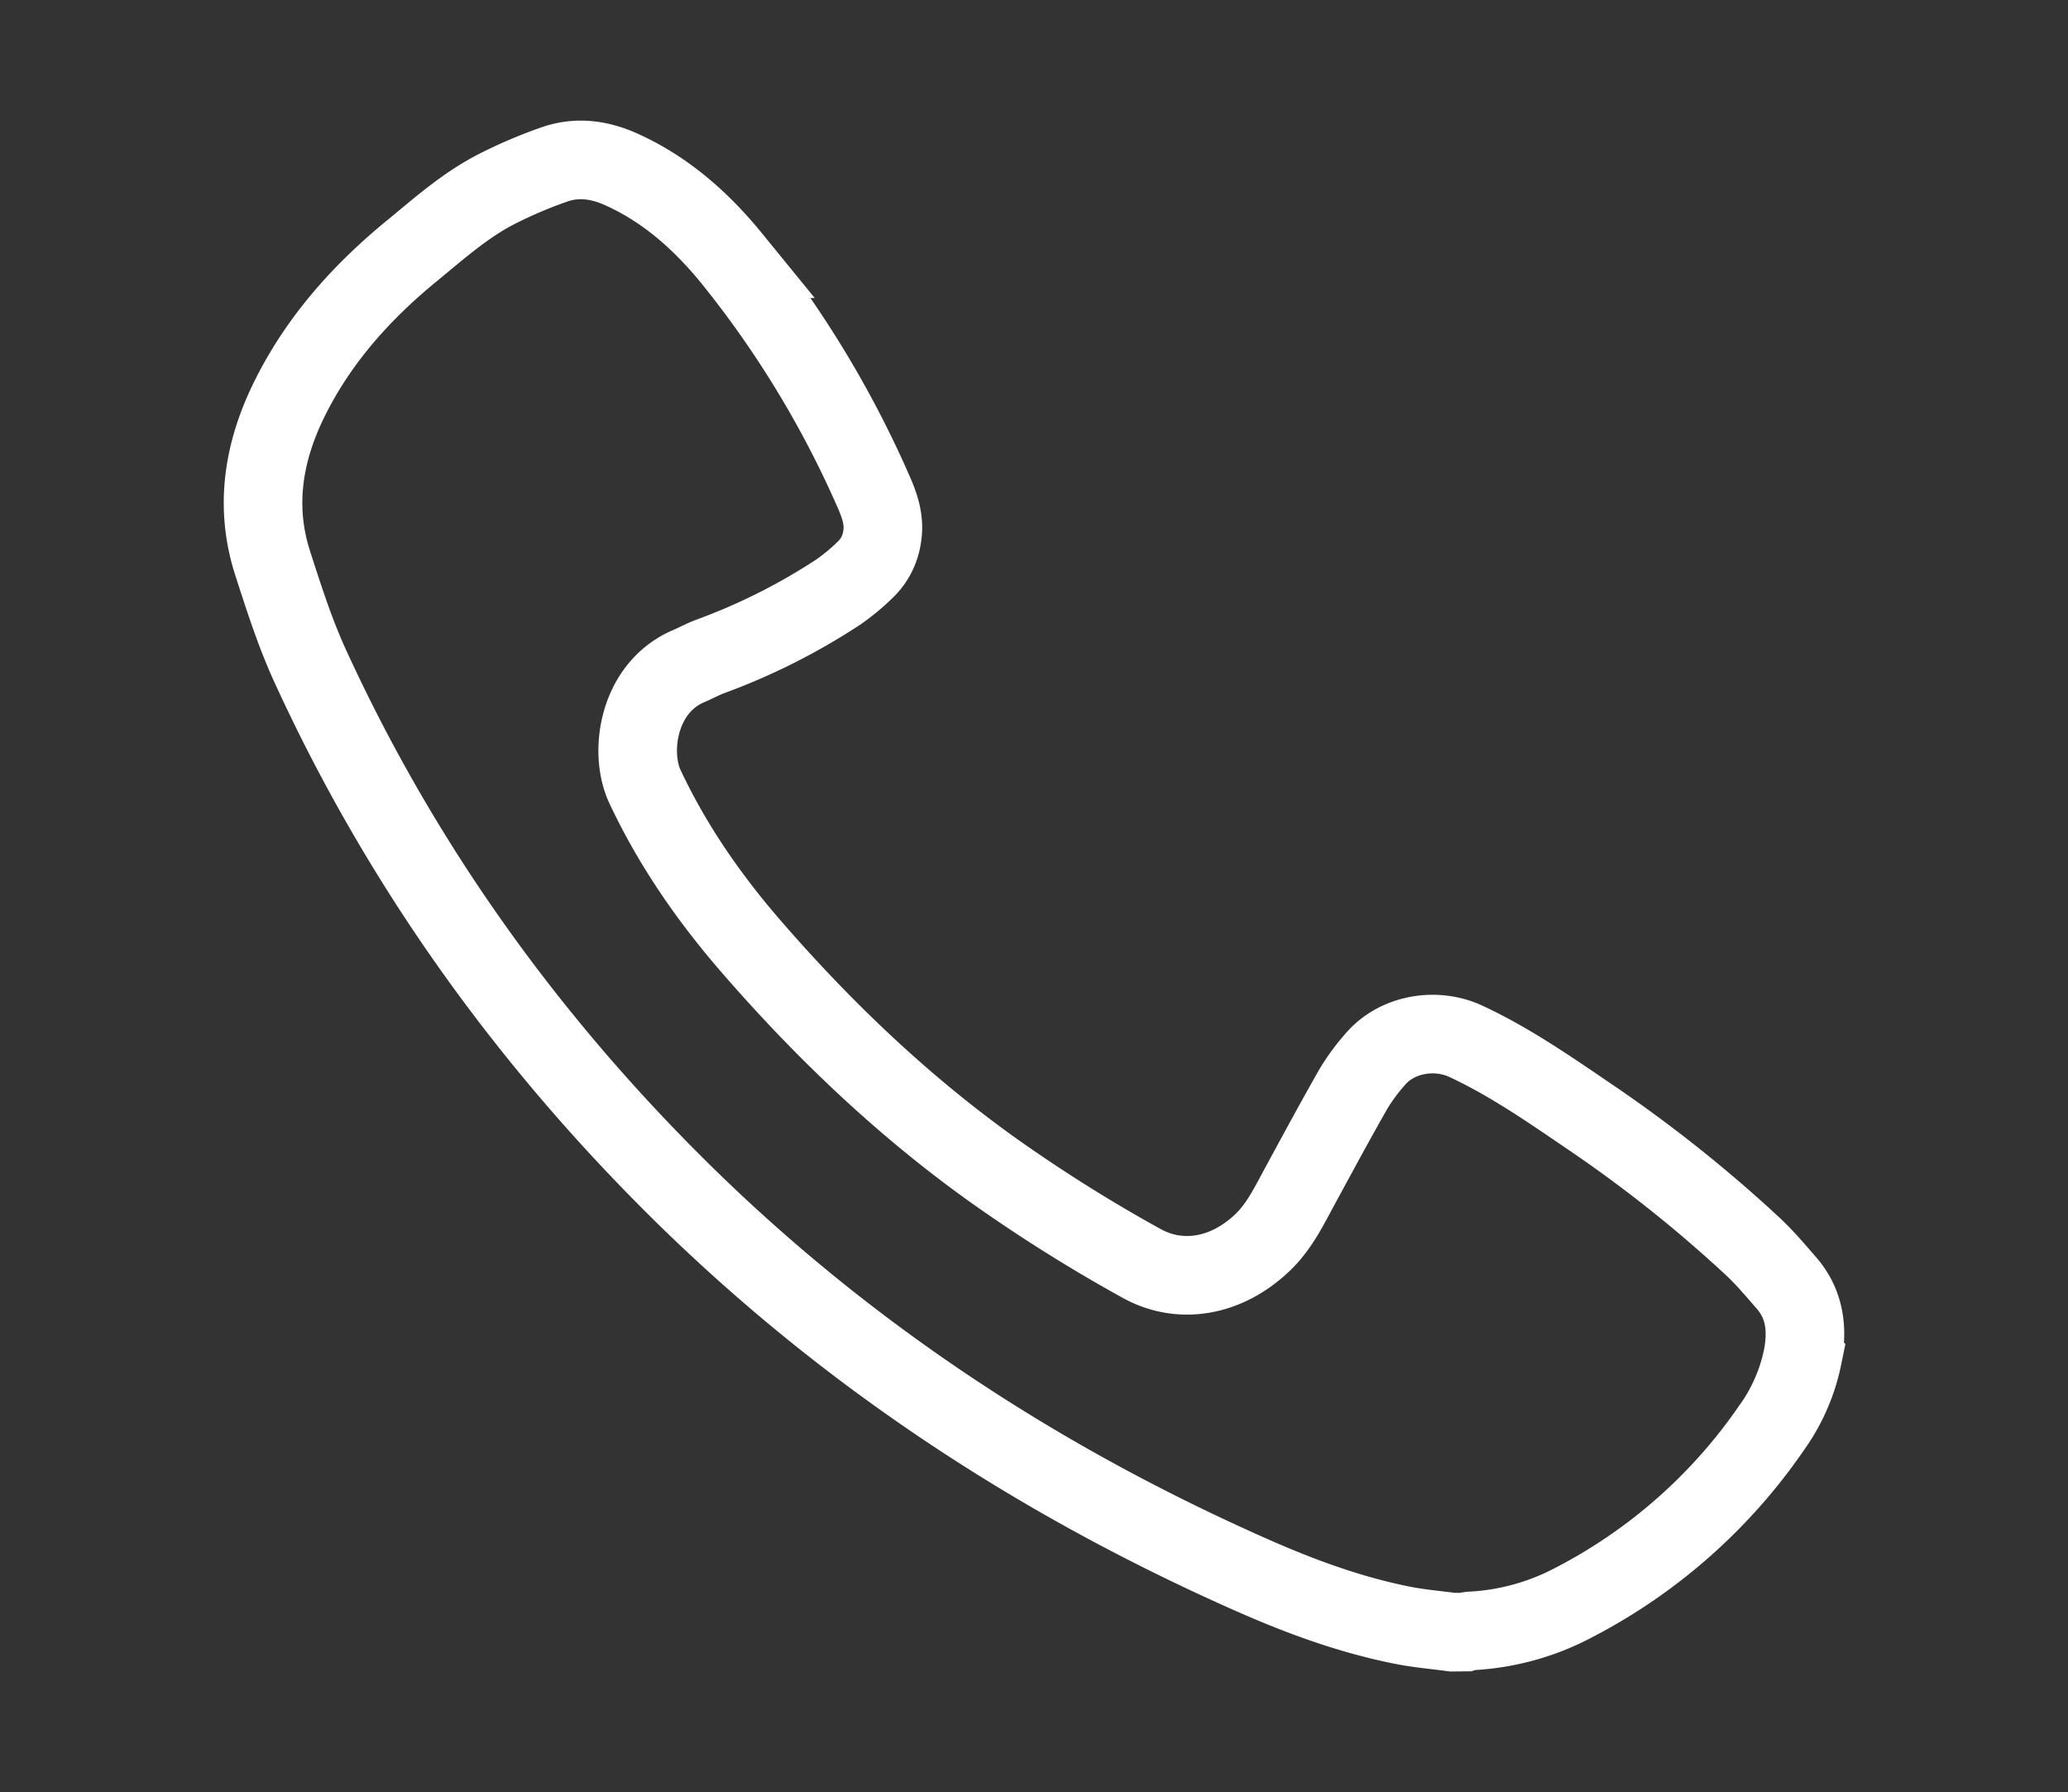
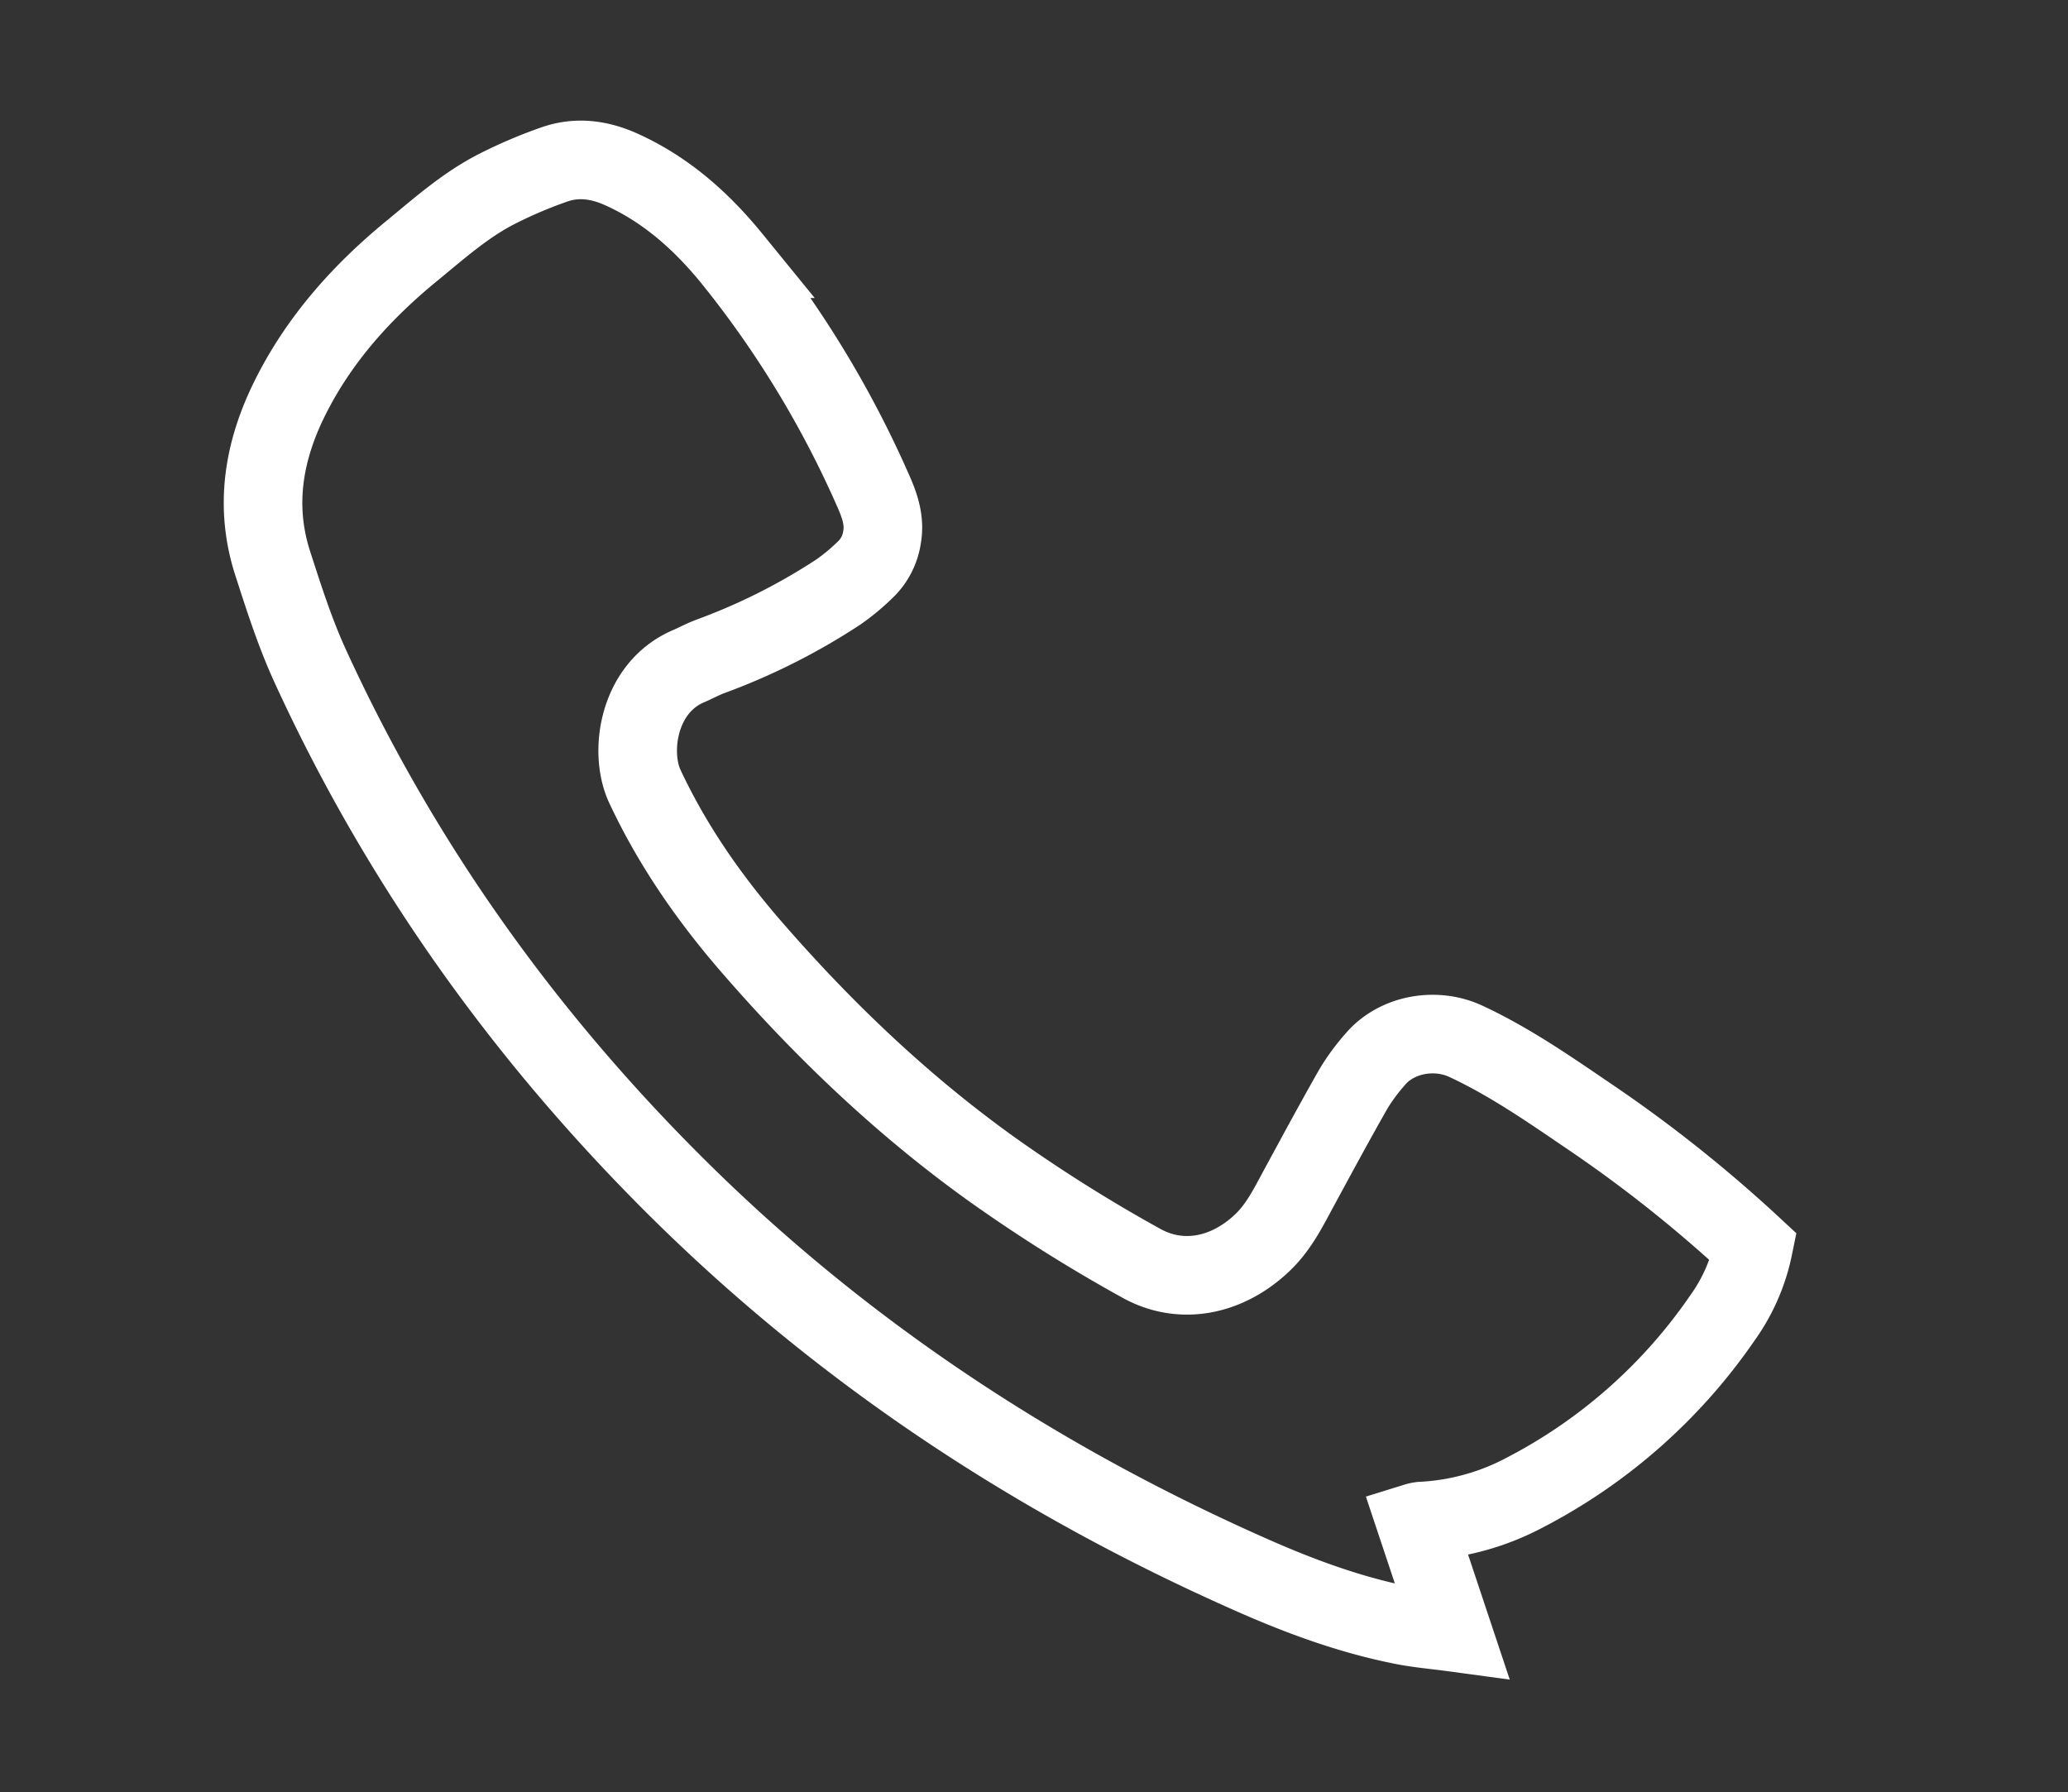
<svg xmlns="http://www.w3.org/2000/svg" id="Слой_1" data-name="Слой 1" viewBox="0 0 526.31 456">
  <rect x="0" y="0" width="526.31" height="456" fill="#333333" stroke="none" />
  <defs>
    <style>.cls-1{fill:none;stroke:#fff;stroke-miterlimit:10;stroke-width:20px;}</style>
  </defs>
-   <path class="cls-1" d="M369.67,415.33c-4.35-.59-8.74-.95-13-1.82-13.06-2.62-25.52-7.18-37.66-12.53-54.16-23.88-103.05-55.83-145.27-97.36-39.62-39-71.64-83.58-94.83-134.23-3.81-8.33-6.63-17.14-9.45-25.87C64.72,129,67,115,73.69,101.47c7.52-15.18,18.57-27.42,31.57-38C112.08,57.85,118.7,52,126.61,48a118.57,118.57,0,0,1,14.5-6.16c5.71-2,11.4-1.25,16.93,1.23,11.42,5.12,20.48,13.21,28.26,22.76A261.24,261.24,0,0,1,222,124.38c1.74,3.86,3.29,7.89,2.47,12.36a14.19,14.19,0,0,1-3.95,7.92,54.14,54.14,0,0,1-7.18,6,158.87,158.87,0,0,1-32.61,16.39c-1.86.7-3.63,1.67-5.47,2.46-12.89,5.48-15.21,21.91-11.14,30.6,7.05,15.05,16.43,28.52,27.28,41,18.08,20.82,37.92,39.78,60.34,55.93a393.11,393.11,0,0,0,38.73,24.41c10,5.57,21.76,3.4,30.83-5.26,4.26-4.06,6.73-9.22,9.47-14.26,4.51-8.31,9-16.64,13.68-24.85a51,51,0,0,1,5.57-7.55c5.4-6.36,15.29-8.17,23.06-4.55,11,5.12,20.94,12,30.9,18.78a347.67,347.67,0,0,1,42.27,33.56c3,2.83,5.67,6,8.39,9.13,4.78,5.5,5.43,11.93,4.14,18.82a47.06,47.06,0,0,1-7.86,18,138.13,138.13,0,0,1-50.31,44.47,62.65,62.65,0,0,1-26.4,7.27,7.82,7.82,0,0,0-1.34.29Z" />
+   <path class="cls-1" d="M369.67,415.33c-4.35-.59-8.74-.95-13-1.82-13.06-2.62-25.52-7.18-37.66-12.53-54.16-23.88-103.05-55.83-145.27-97.36-39.62-39-71.64-83.58-94.83-134.23-3.81-8.33-6.63-17.14-9.45-25.87C64.72,129,67,115,73.69,101.47c7.52-15.18,18.57-27.42,31.57-38C112.08,57.85,118.7,52,126.61,48a118.57,118.57,0,0,1,14.5-6.16c5.71-2,11.4-1.25,16.93,1.23,11.42,5.12,20.48,13.21,28.26,22.76A261.24,261.24,0,0,1,222,124.38c1.74,3.86,3.29,7.89,2.47,12.36a14.19,14.19,0,0,1-3.95,7.92,54.14,54.14,0,0,1-7.18,6,158.87,158.87,0,0,1-32.61,16.39c-1.86.7-3.63,1.67-5.47,2.46-12.89,5.48-15.21,21.91-11.14,30.6,7.05,15.05,16.43,28.52,27.28,41,18.08,20.82,37.92,39.78,60.34,55.93a393.11,393.11,0,0,0,38.73,24.41c10,5.57,21.76,3.4,30.83-5.26,4.26-4.06,6.73-9.22,9.47-14.26,4.51-8.31,9-16.64,13.68-24.85a51,51,0,0,1,5.57-7.55c5.4-6.36,15.29-8.17,23.06-4.55,11,5.12,20.94,12,30.9,18.78a347.67,347.67,0,0,1,42.27,33.56a47.06,47.06,0,0,1-7.86,18,138.13,138.13,0,0,1-50.31,44.47,62.65,62.65,0,0,1-26.4,7.27,7.82,7.82,0,0,0-1.34.29Z" />
</svg>